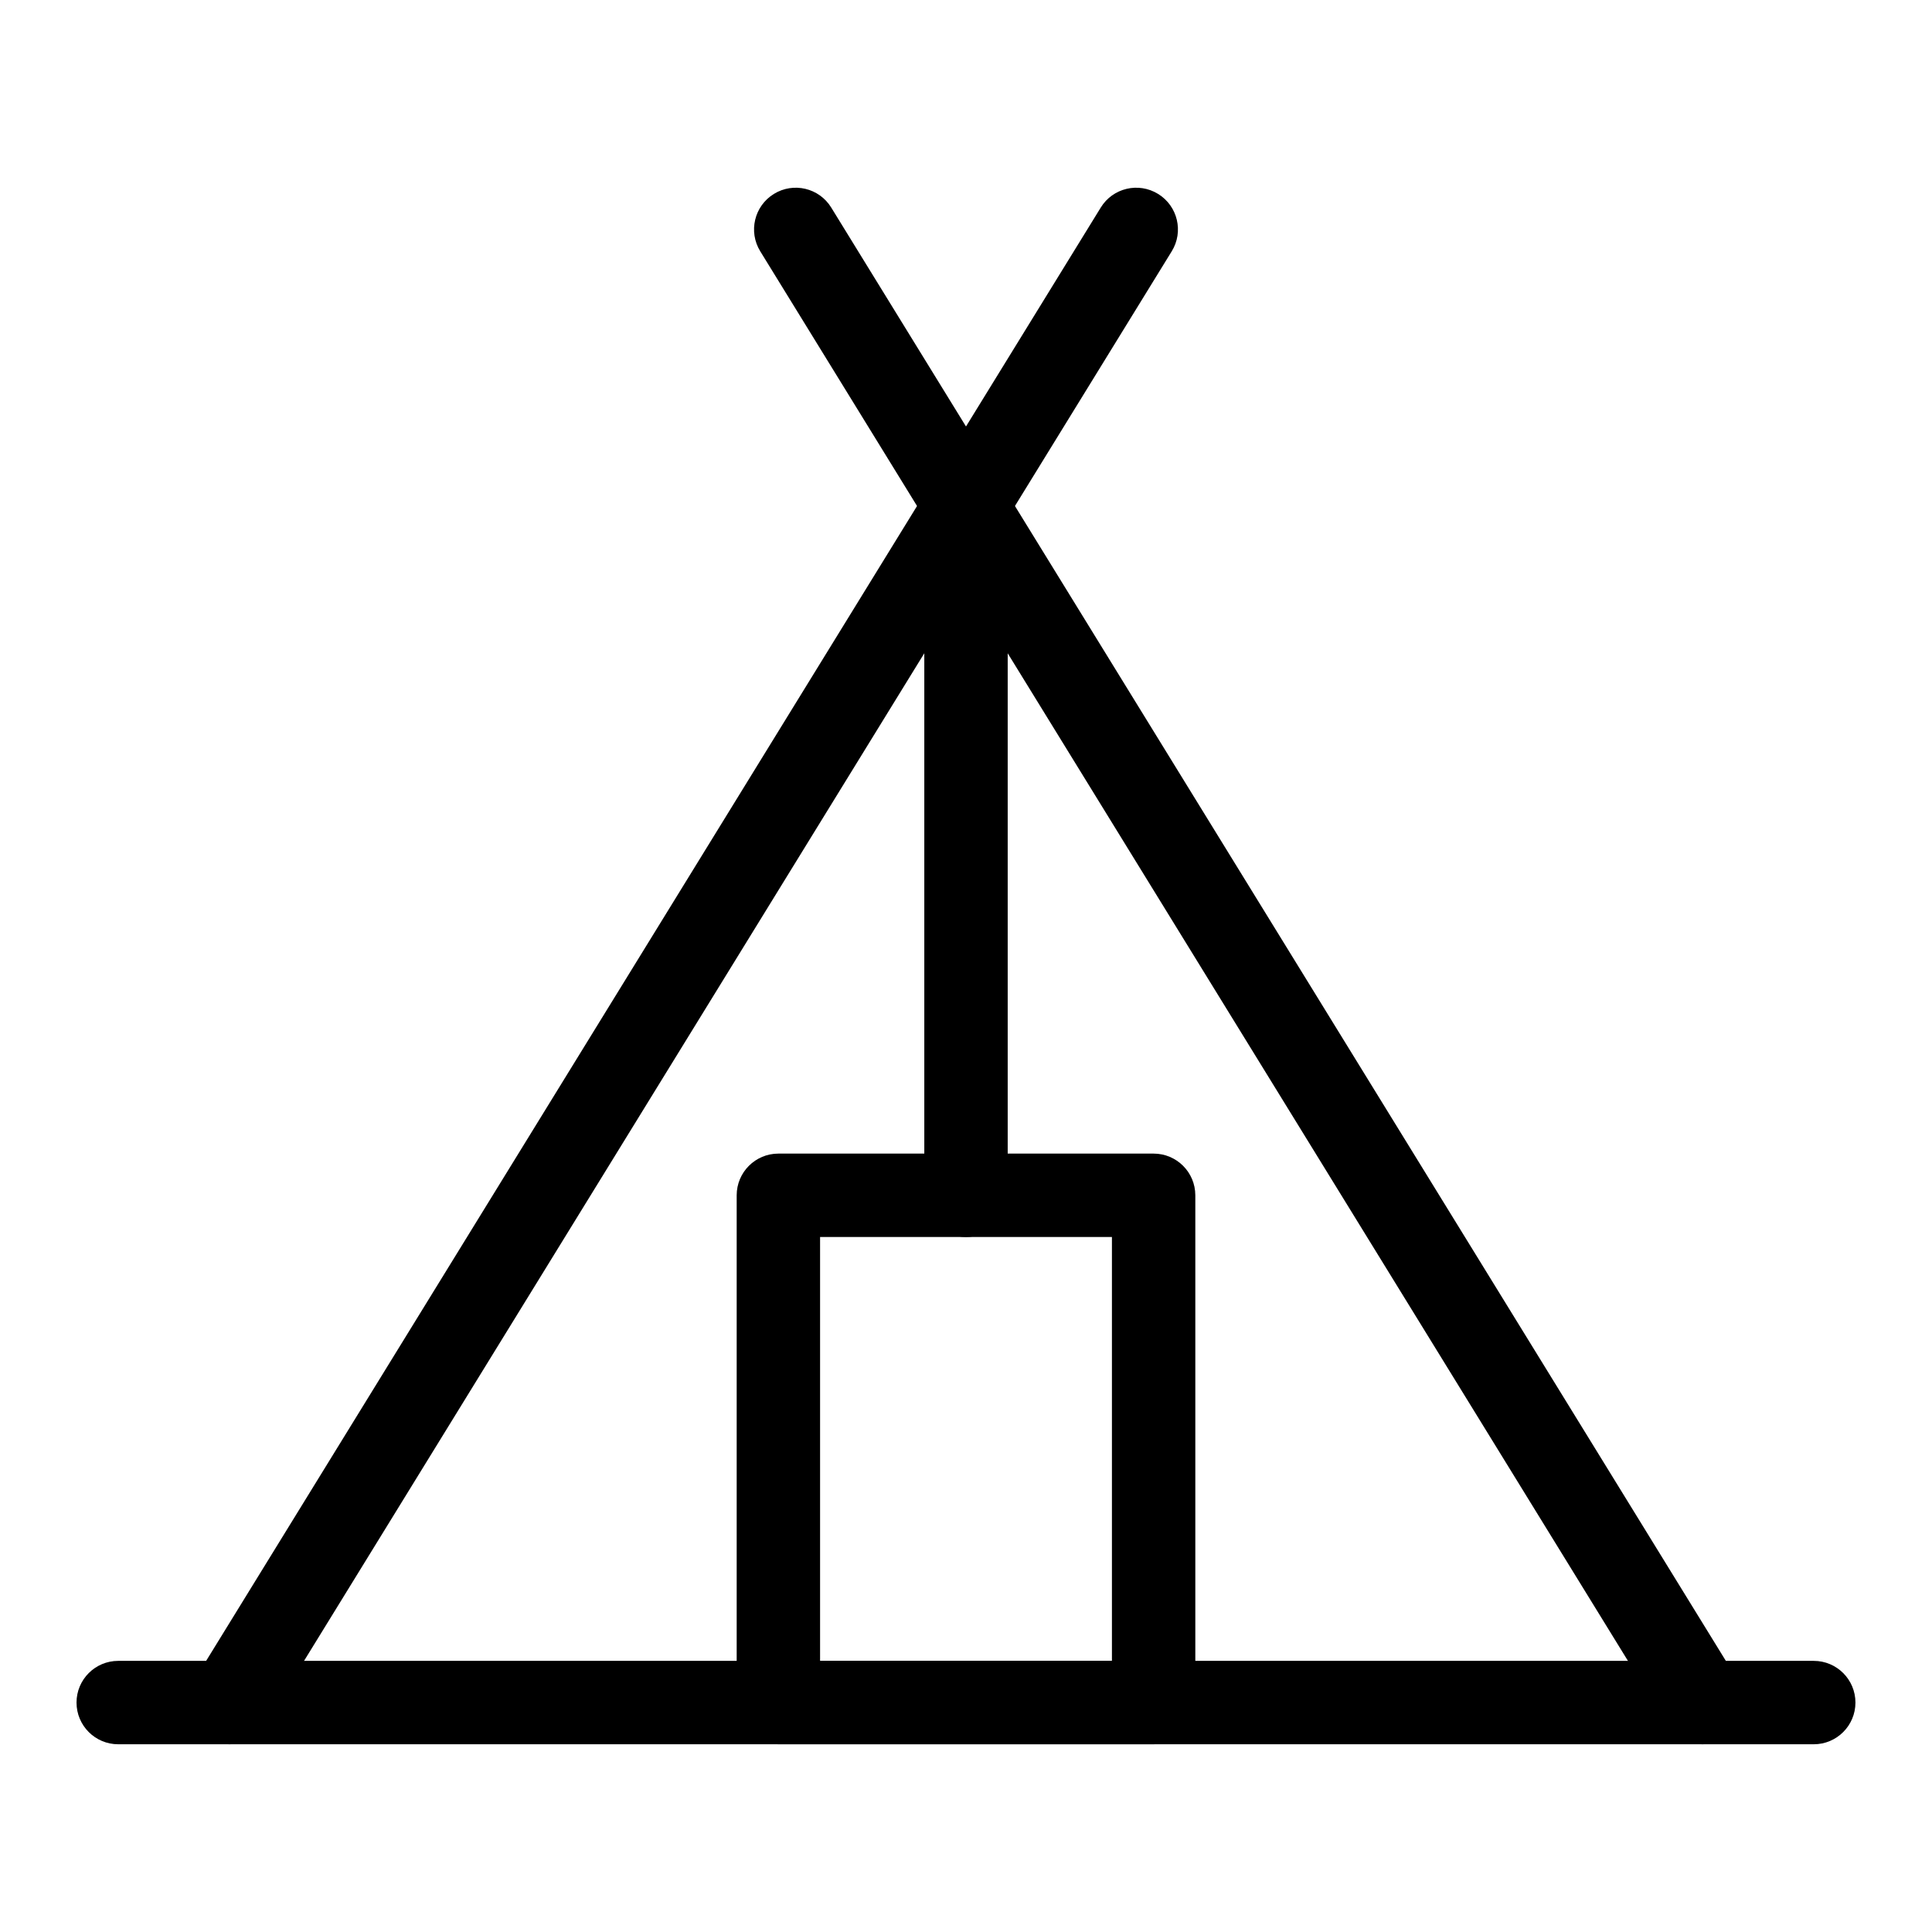
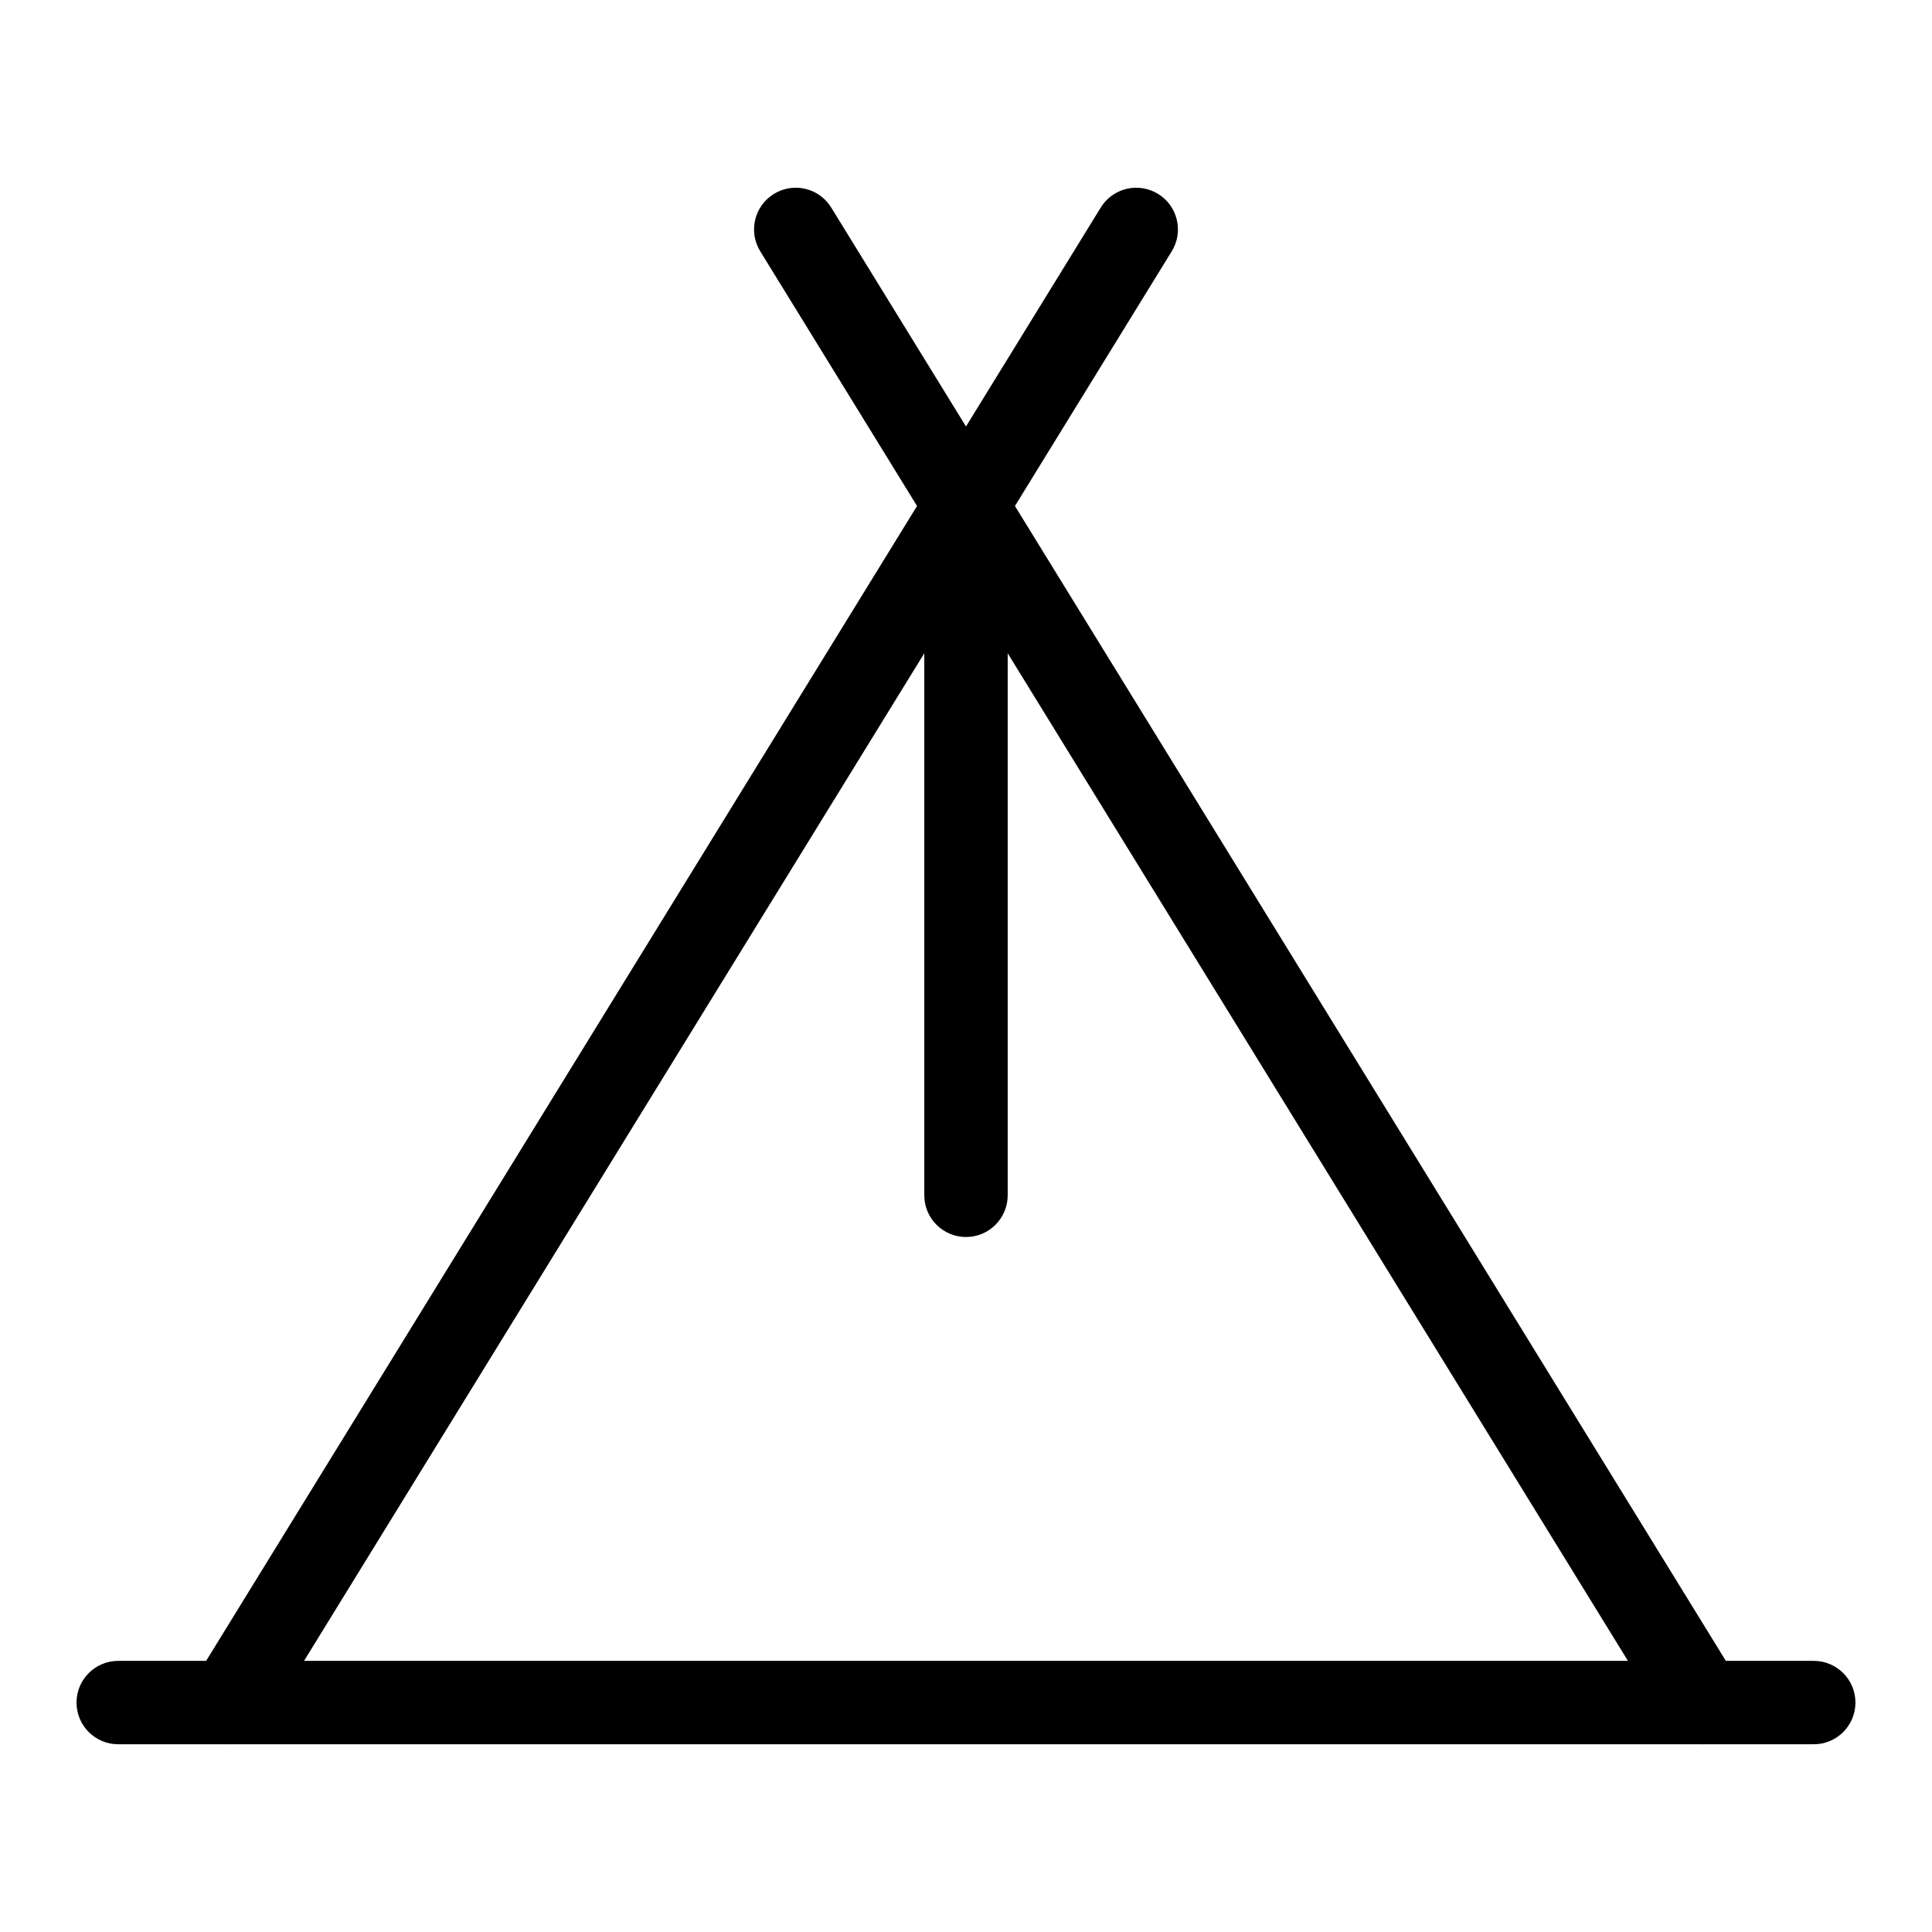
<svg xmlns="http://www.w3.org/2000/svg" fill="#000000" width="800px" height="800px" version="1.1" viewBox="144 144 512 512">
  <g>
-     <path d="m624.66 606.25h-449.33c-6.102 0-11.051-4.949-11.051-11.051 0-6.102 4.949-11.051 11.051-11.051h449.33c6.102 0 11.051 4.949 11.051 11.051 0 6.102-4.949 11.051-11.051 11.051z" />
+     <path d="m624.66 606.25h-449.33c-6.102 0-11.051-4.949-11.051-11.051 0-6.102 4.949-11.051 11.051-11.051h449.33c6.102 0 11.051 4.949 11.051 11.051 0 6.102-4.949 11.051-11.051 11.051" />
    <path d="m204.79 606.25c-1.977 0-3.977-0.523-5.785-1.641-5.199-3.199-6.82-10.008-3.617-15.199l240.32-390.4c3.199-5.215 10.008-6.812 15.199-3.617 5.199 3.199 6.82 10.008 3.617 15.199l-240.32 390.4c-2.086 3.394-5.711 5.258-9.418 5.258z" />
    <path d="m595.21 606.25c-3.703 0-7.332-1.863-9.418-5.258l-240.32-390.4c-3.199-5.195-1.582-12 3.617-15.199 5.18-3.195 12-1.598 15.199 3.617l240.32 390.4c3.199 5.195 1.582 12-3.617 15.199-1.809 1.113-3.809 1.641-5.785 1.641z" />
    <path d="m400 471.82c-6.102 0-11.051-4.949-11.051-11.051v-182.68c0-6.102 4.949-11.051 11.051-11.051s11.051 4.949 11.051 11.051v182.68c-0.004 6.102-4.953 11.051-11.051 11.051z" />
-     <path d="m449.72 606.25h-99.441c-6.102 0-11.051-4.949-11.051-11.051v-134.43c0-6.102 4.949-11.051 11.051-11.051h99.441c6.102 0 11.051 4.949 11.051 11.051v134.43c0 6.102-4.949 11.051-11.051 11.051zm-88.391-22.098h77.344v-112.33h-77.344z" />
  </g>
</svg>